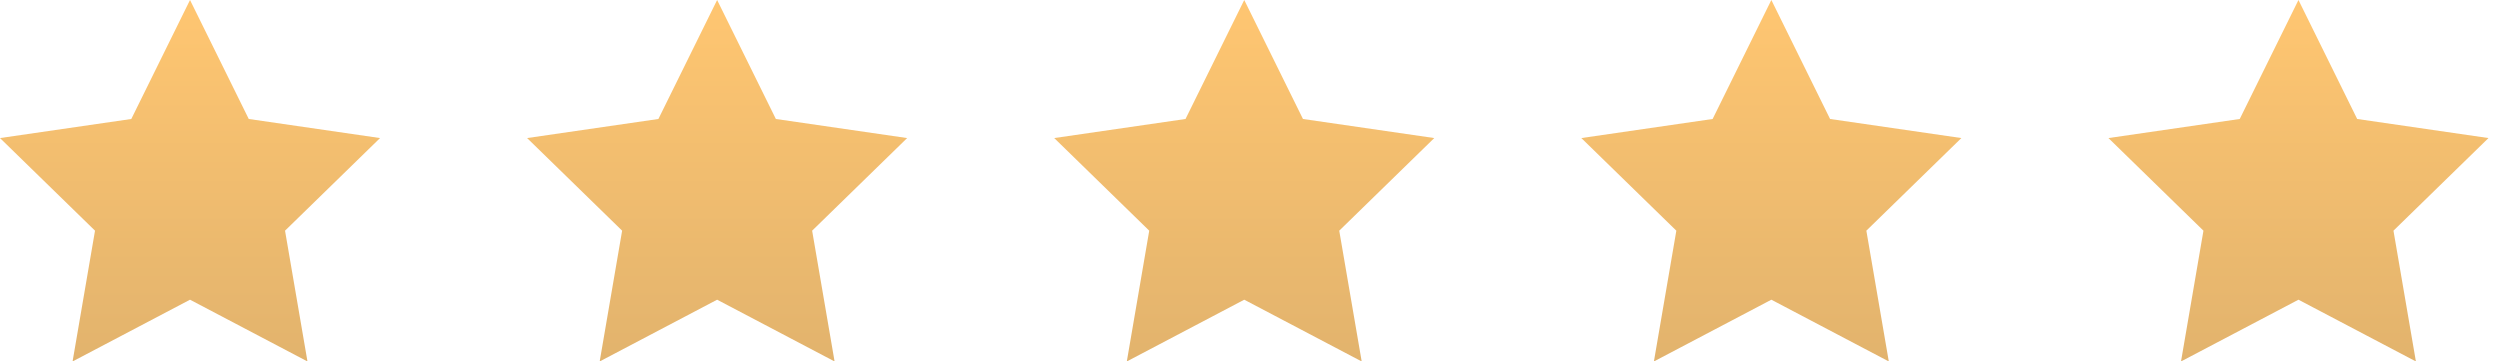
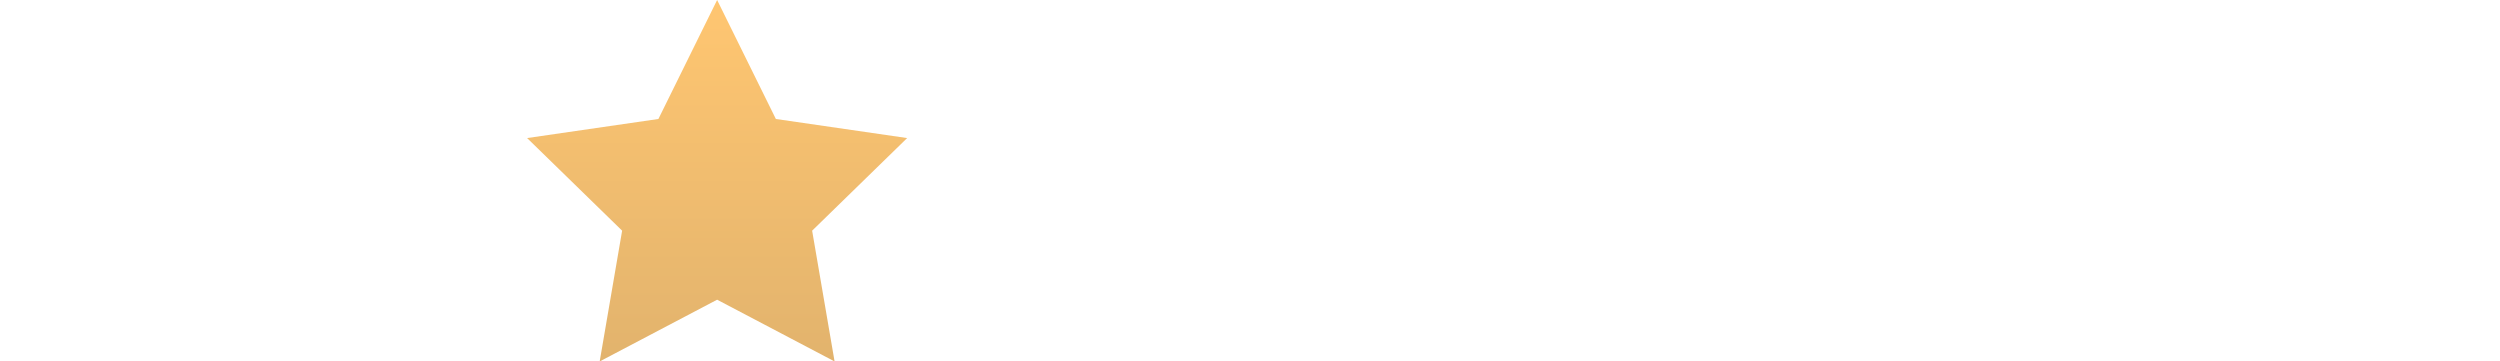
<svg xmlns="http://www.w3.org/2000/svg" width="166" height="24" viewBox="0 0 166 24" fill="none">
-   <path d="M82.618 0L86.517 7.9L95.235 9.167L88.926 15.317L90.416 24L82.618 19.9L74.82 24L76.309 15.317L70 9.167L78.719 7.9L82.618 0Z" fill="url(#paint0_linear)" />
-   <path d="M117.618 0L121.517 7.9L130.235 9.167L123.926 15.317L125.416 24L117.618 19.9L109.819 24L111.309 15.317L105 9.167L113.719 7.9L117.618 0Z" fill="url(#paint1_linear)" />
-   <path d="M152.618 0L156.517 7.9L165.235 9.167L158.926 15.317L160.416 24L152.618 19.9L144.819 24L146.309 15.317L140 9.167L148.719 7.9L152.618 0Z" fill="url(#paint2_linear)" />
  <path d="M47.617 0L51.517 7.9L60.235 9.167L53.926 15.317L55.416 24L47.617 19.9L39.819 24L41.309 15.317L35 9.167L43.718 7.9L47.617 0Z" fill="url(#paint3_linear)" />
-   <path d="M12.617 0L16.517 7.9L25.235 9.167L18.926 15.317L20.416 24L12.617 19.9L4.819 24L6.309 15.317L0 9.167L8.719 7.9L12.617 0Z" fill="url(#paint4_linear)" />
  <defs>
    <linearGradient id="paint0_linear" x1="82.618" y1="0" x2="82.618" y2="24" gradientUnits="userSpaceOnUse">
      <stop stop-color="#FFC671" />
      <stop offset="1" stop-color="#E2B36D" />
    </linearGradient>
    <linearGradient id="paint1_linear" x1="117.618" y1="0" x2="117.618" y2="24" gradientUnits="userSpaceOnUse">
      <stop stop-color="#FFC671" />
      <stop offset="1" stop-color="#E2B36D" />
    </linearGradient>
    <linearGradient id="paint2_linear" x1="152.618" y1="0" x2="152.618" y2="24" gradientUnits="userSpaceOnUse">
      <stop stop-color="#FFC671" />
      <stop offset="1" stop-color="#E2B36D" />
    </linearGradient>
    <linearGradient id="paint3_linear" x1="47.617" y1="0" x2="47.617" y2="24" gradientUnits="userSpaceOnUse">
      <stop stop-color="#FFC671" />
      <stop offset="1" stop-color="#E2B36D" />
    </linearGradient>
    <linearGradient id="paint4_linear" x1="12.617" y1="0" x2="12.617" y2="24" gradientUnits="userSpaceOnUse">
      <stop stop-color="#FFC671" />
      <stop offset="1" stop-color="#E2B36D" />
    </linearGradient>
  </defs>
</svg>